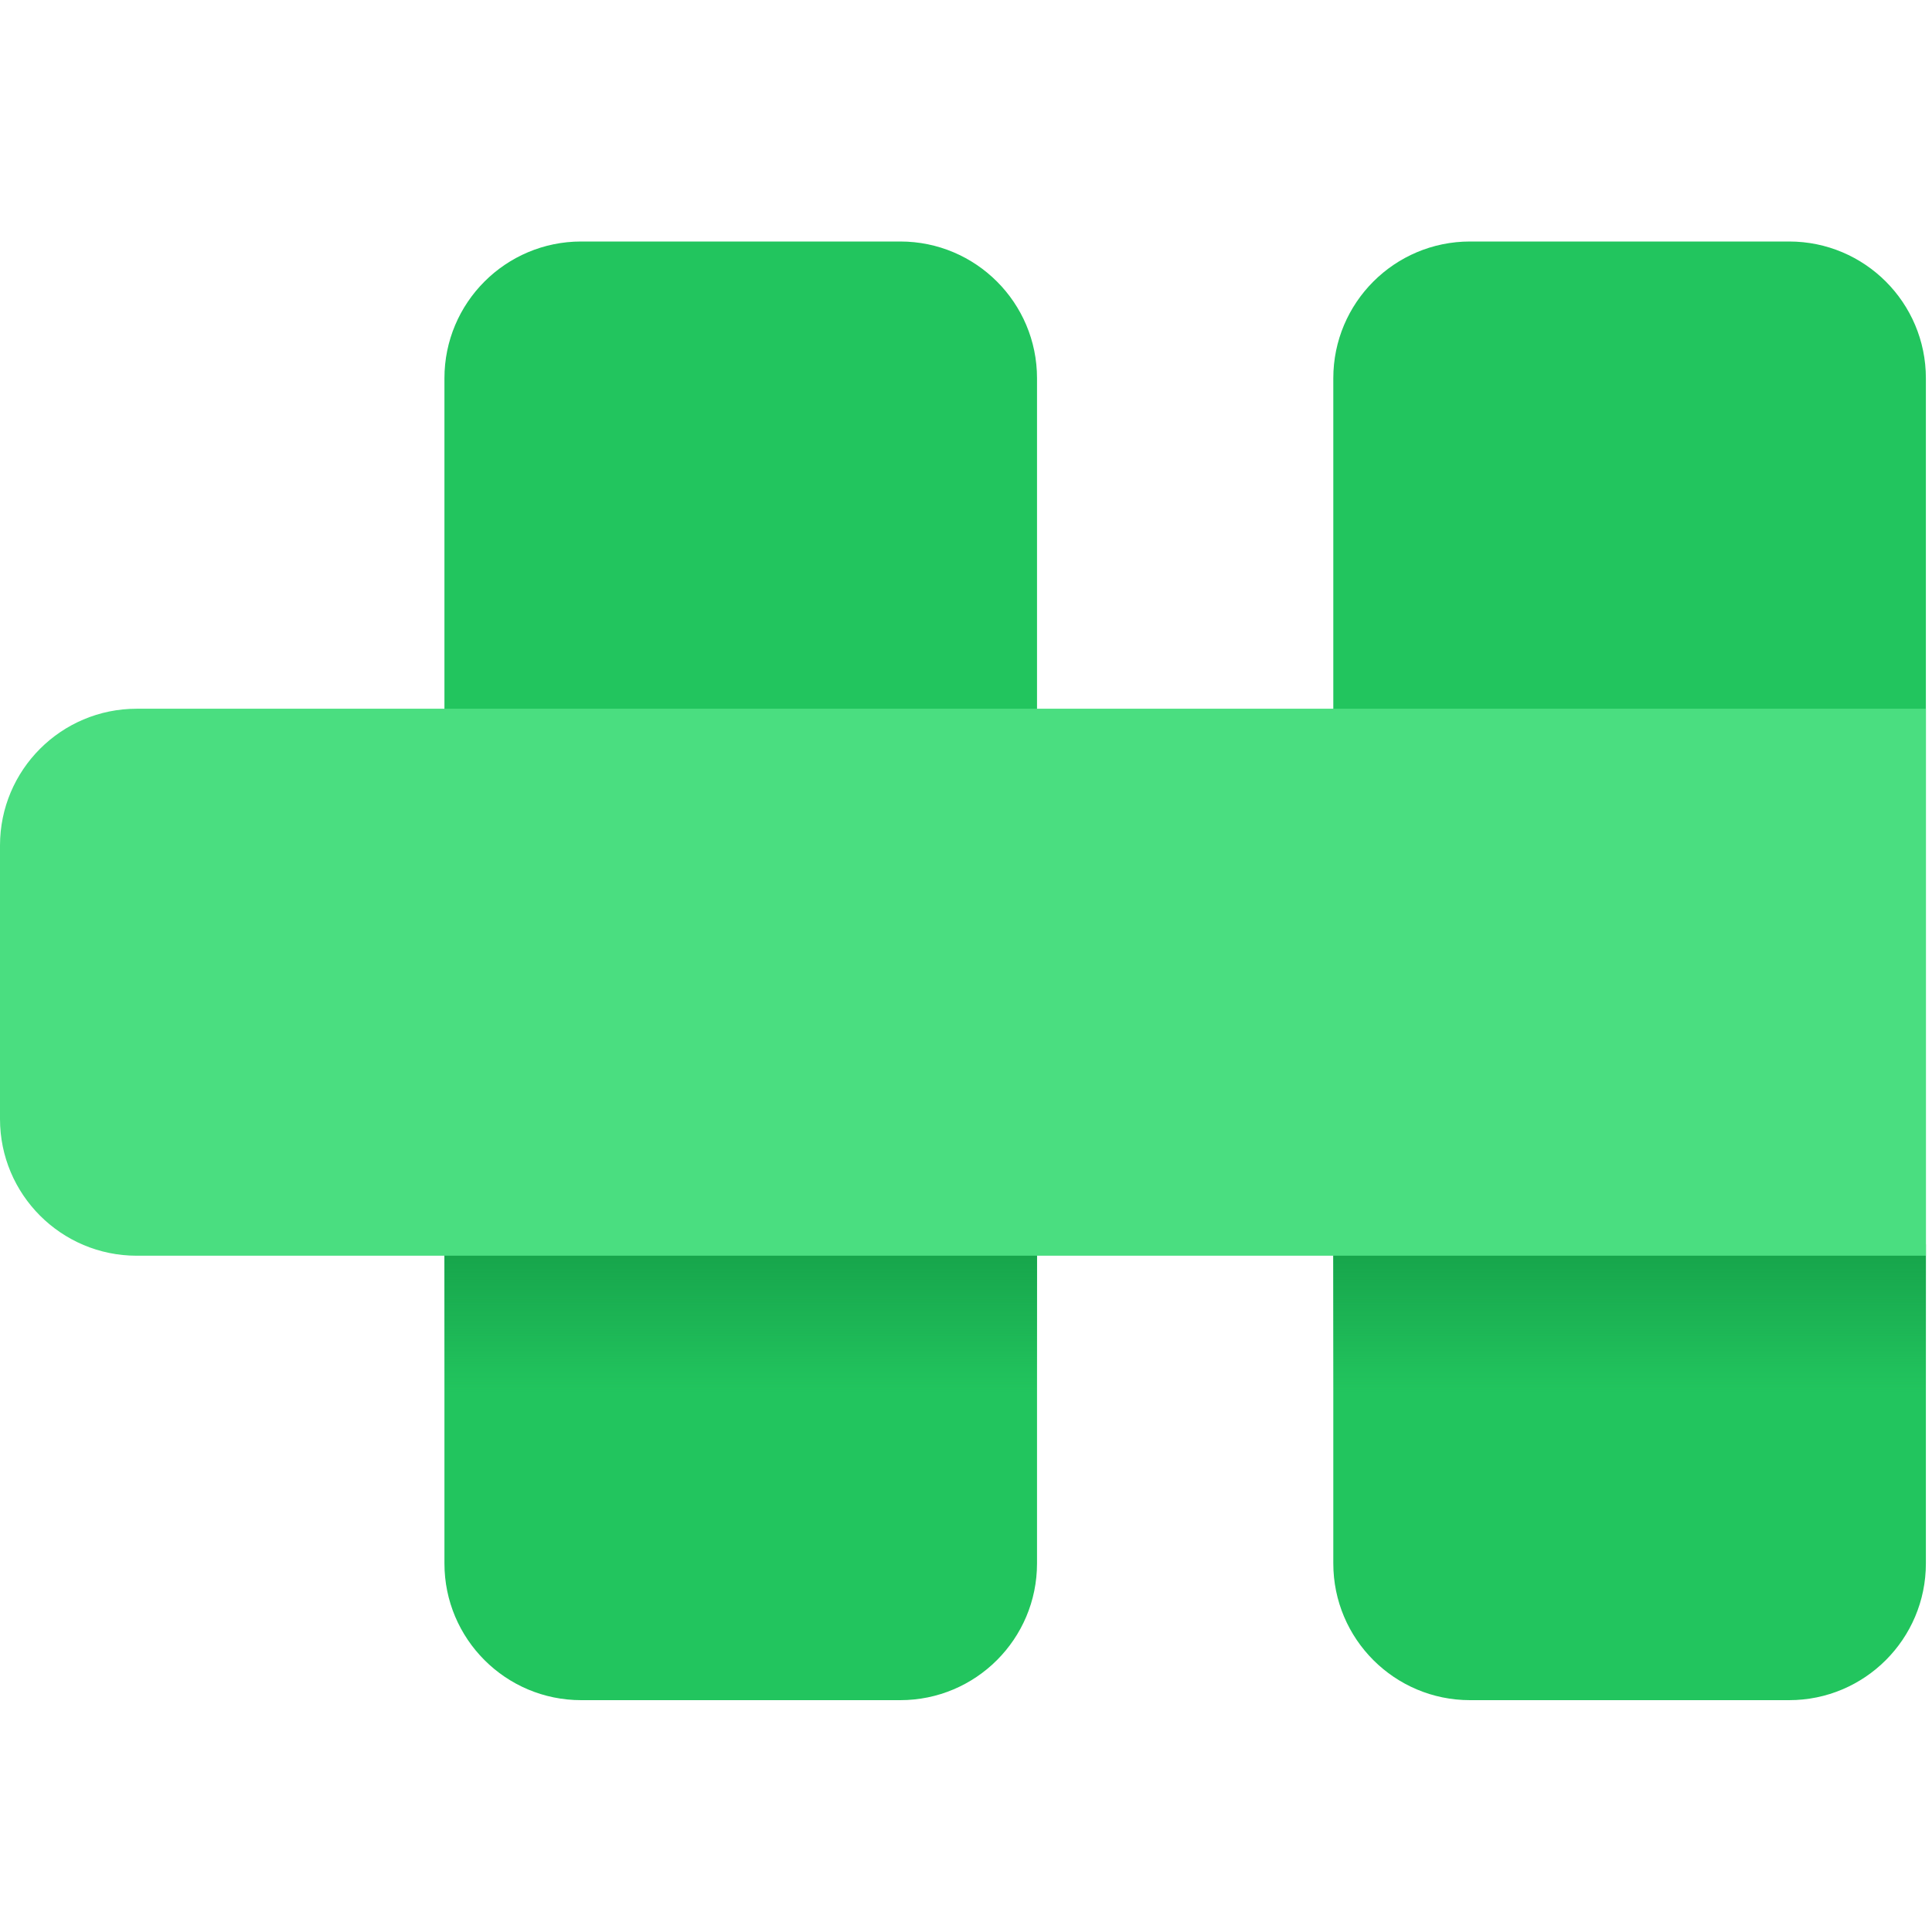
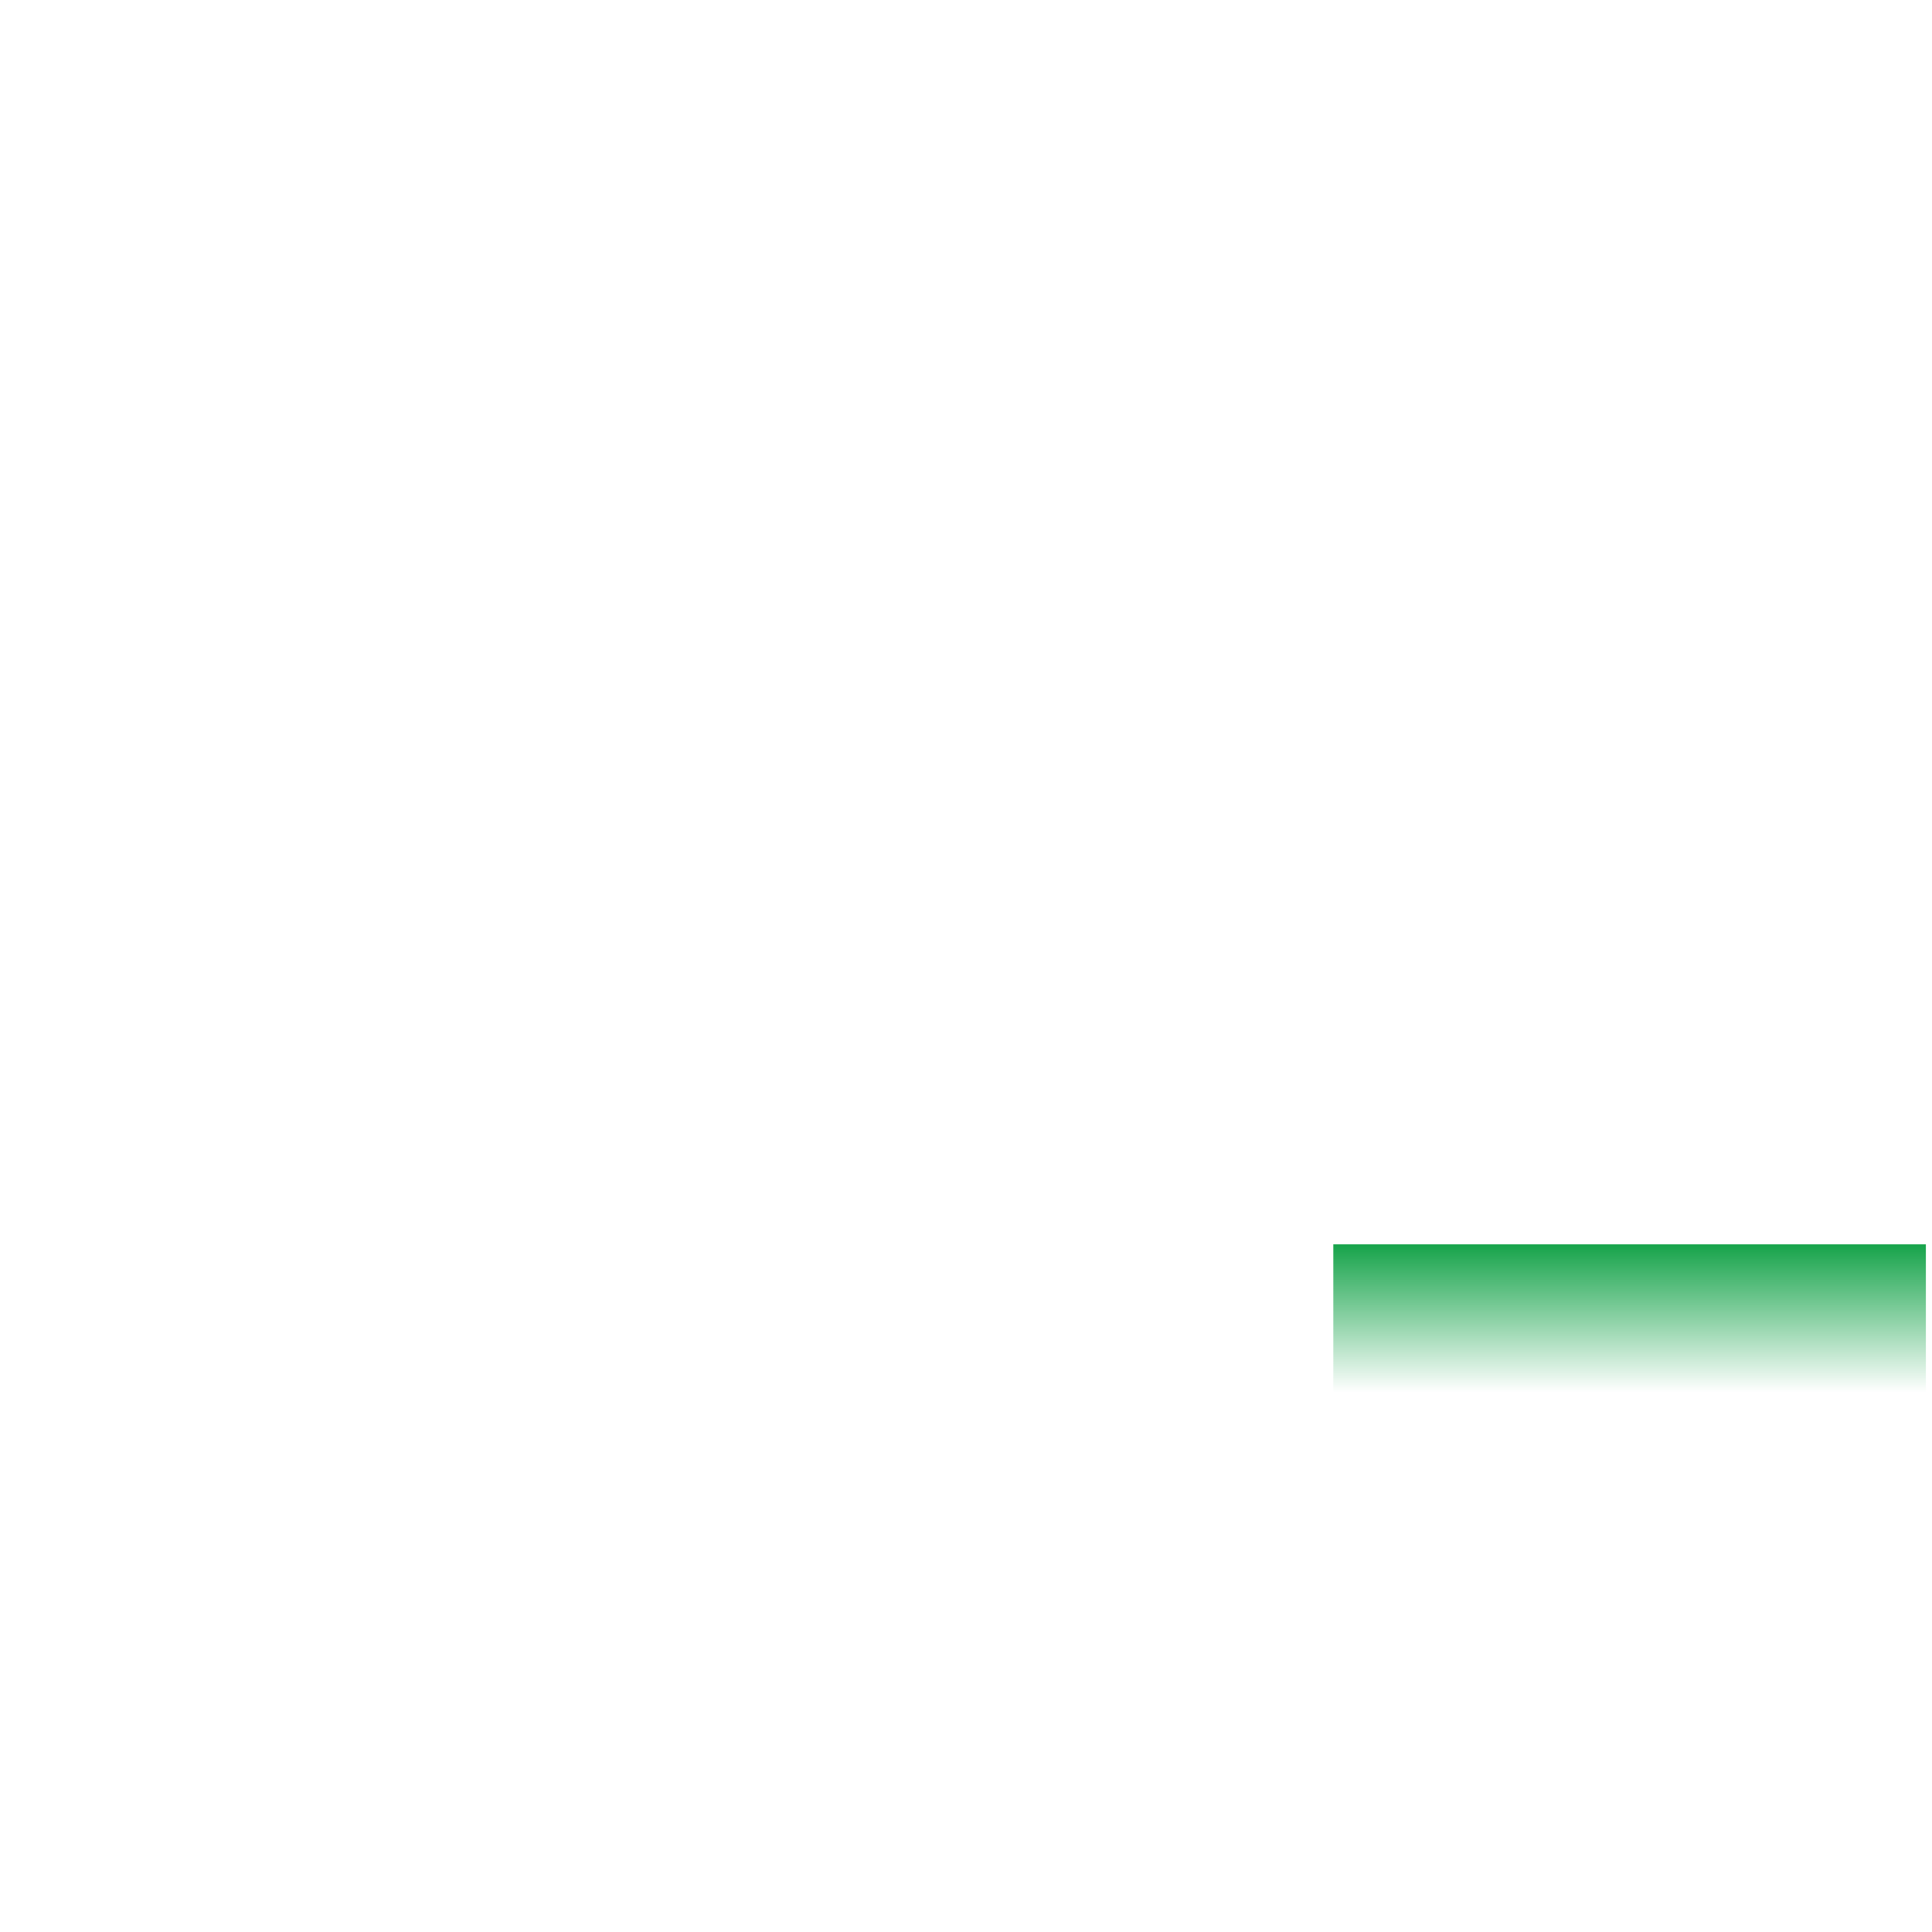
<svg xmlns="http://www.w3.org/2000/svg" width="200" height="200" viewBox="0 0 200 200" fill="none">
-   <path d="M138.023 39.156C138.023 31.338 144.361 25 152.18 25H185.211C193.029 25 199.367 31.338 199.367 39.156V161.844C199.367 169.662 193.029 176 185.211 176H152.18C144.361 176 138.023 169.662 138.023 161.844V39.156Z" fill="#22C55E" />
-   <path d="M46.008 39.156C46.008 31.338 52.346 25 60.164 25H93.195C101.014 25 107.352 31.338 107.352 39.156V161.844C107.352 169.662 101.014 176 93.195 176H60.164C52.346 176 46.008 169.662 46.008 161.844V39.156Z" fill="#22C55E" />
-   <path d="M46.008 128.812H107.352V144.148H46.008V128.812Z" fill="url(#paint0_linear_2212_9860)" />
  <path d="M138.023 128.812H199.367V144.148H138.023V128.812Z" fill="url(#paint1_linear_2212_9860)" />
-   <path d="M0 87.523C0 79.705 6.338 73.367 14.156 73.367H199.367V129.992H14.156C6.338 129.992 0 123.654 0 115.836V87.523Z" fill="#4ADE80" />
  <defs>
    <linearGradient id="paint0_linear_2212_9860" x1="76.68" y1="128.813" x2="76.68" y2="144.148" gradientUnits="userSpaceOnUse">
      <stop stop-color="#16A34A" />
      <stop offset="1" stop-color="#16A34A" stop-opacity="0" />
    </linearGradient>
    <linearGradient id="paint1_linear_2212_9860" x1="168.695" y1="128.813" x2="168.695" y2="144.148" gradientUnits="userSpaceOnUse">
      <stop stop-color="#16A34A" />
      <stop offset="1" stop-color="#16A34A" stop-opacity="0" />
    </linearGradient>
  </defs>
</svg>